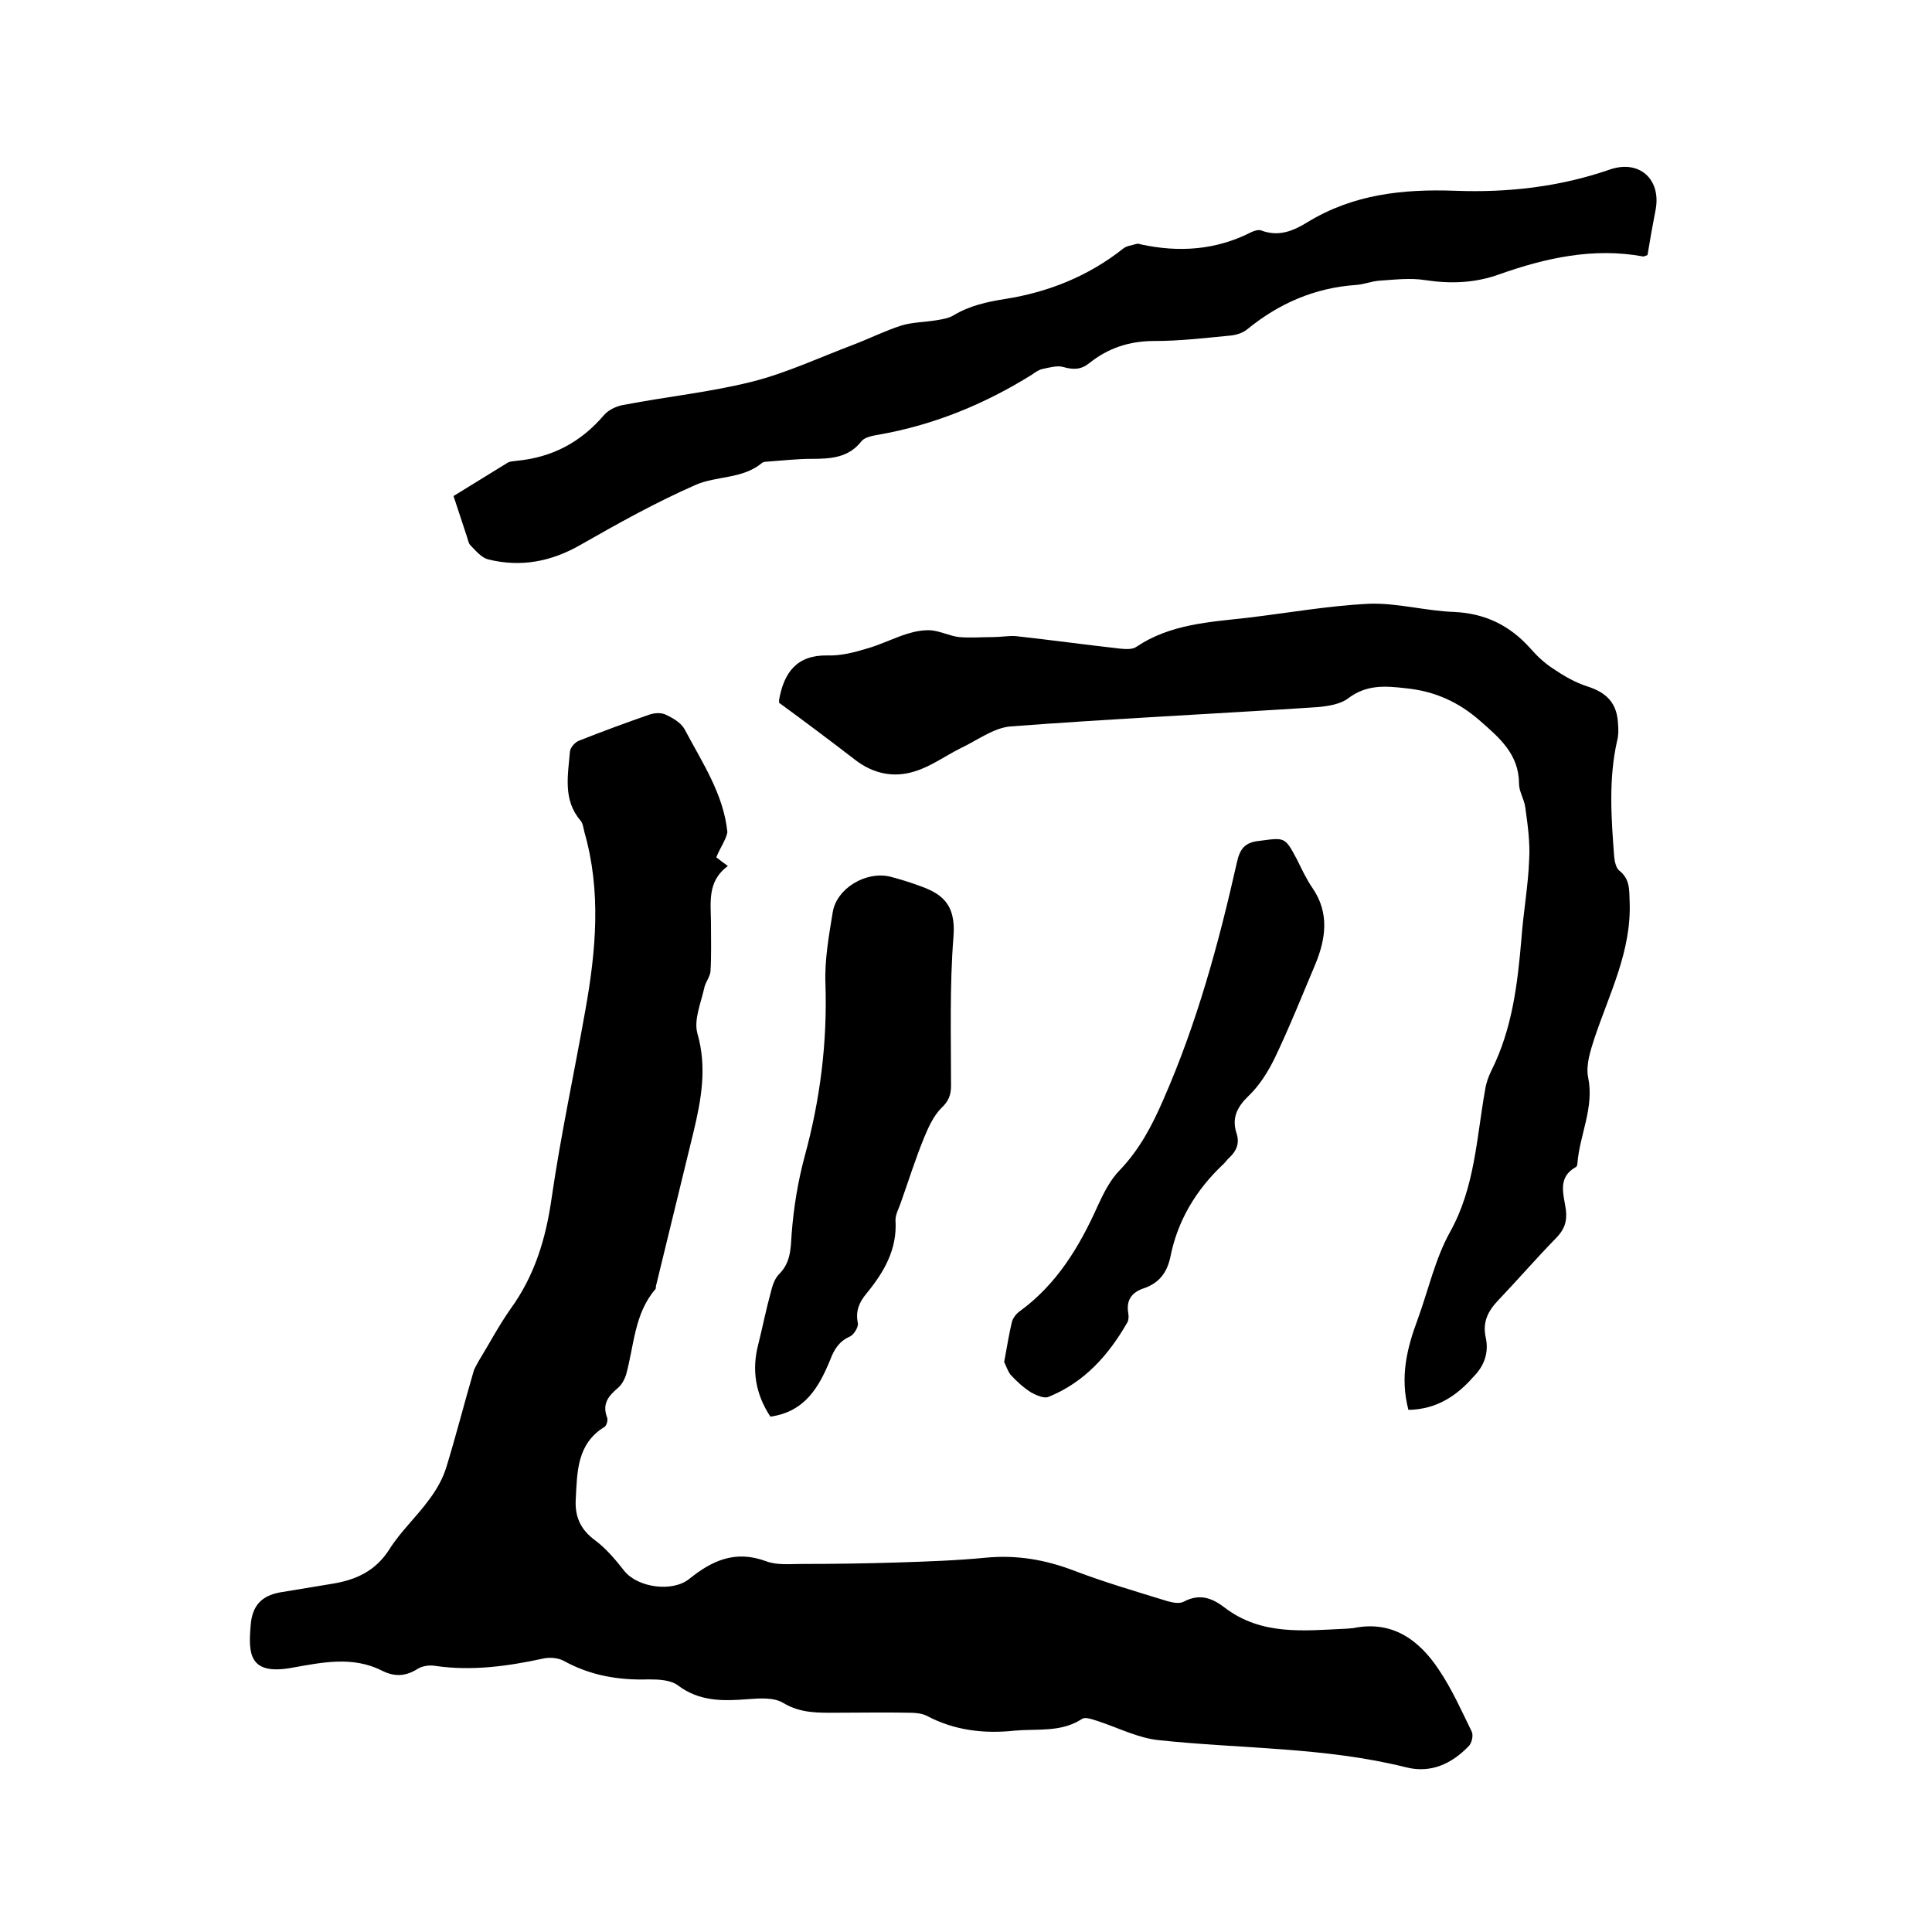
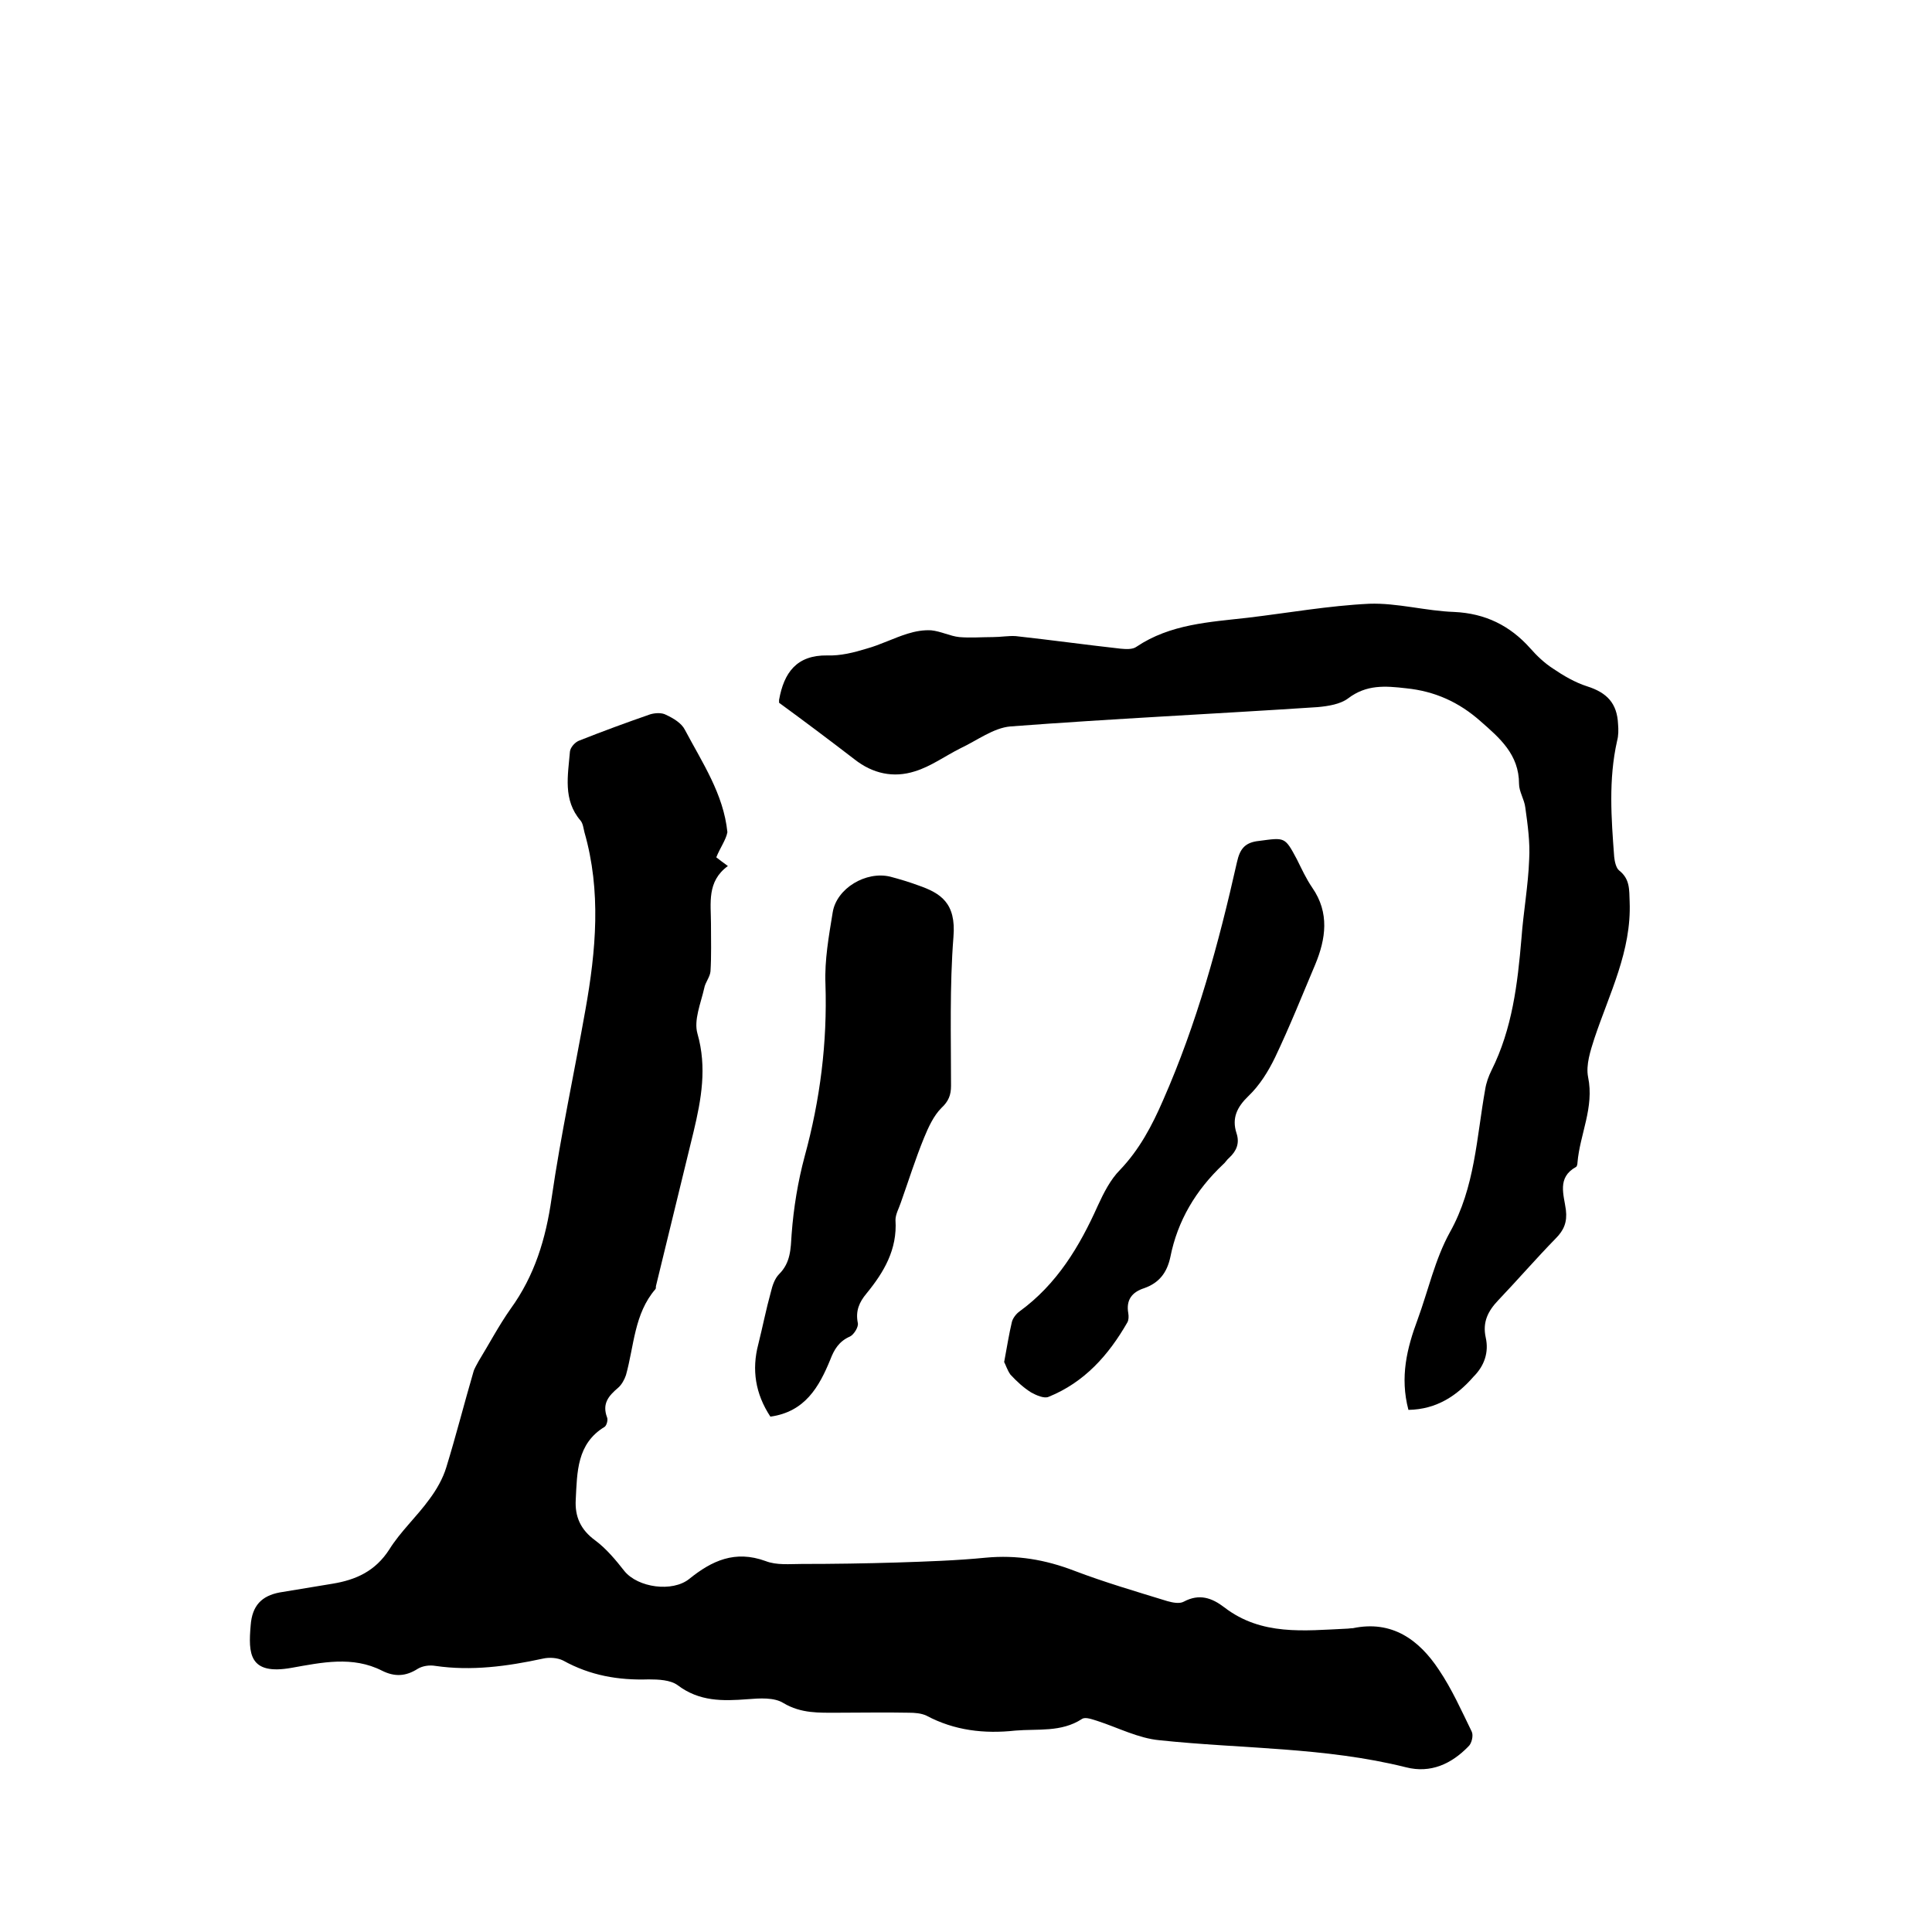
<svg xmlns="http://www.w3.org/2000/svg" enable-background="new 0 0 400 400" viewBox="0 0 400 400">
-   <path d="m148.3 177.5c.5.4 1.3 1 2.4 1.8-4.4 3.2-3.5 7.7-3.5 12 0 3.3.1 6.6-.1 9.8-.1 1.2-1.1 2.3-1.3 3.5-.7 3.1-2.2 6.6-1.4 9.4 2 7 .8 13.6-.8 20.3-2.6 10.7-5.2 21.3-7.8 32 0 .2 0 .5-.1.6-4.4 5.1-4.4 11.7-6.1 17.8-.3.9-.9 2-1.6 2.6-2 1.7-3.4 3.3-2.3 6.2.2.5-.1 1.6-.5 1.9-5.8 3.5-5.7 9.4-6 15.1-.2 3.5 1 6.2 4 8.4 2.3 1.7 4.3 4.1 6.1 6.4 2.8 3.4 9.9 4.4 13.4 1.6 4.7-3.8 9.5-6 15.8-3.7 2.3.9 5 .6 7.5.6 6.6 0 13.1-.1 19.7-.3 6.1-.2 12.3-.4 18.4-1 6.4-.6 12.3.4 18.3 2.7 6.3 2.4 12.8 4.3 19.3 6.3 1.1.3 2.5.6 3.4.1 3.2-1.7 5.8-.8 8.4 1.2 7.7 5.9 16.5 4.8 25.3 4.4.4 0 .8-.1 1.3-.1 8.1-1.7 13.7 2.4 17.8 8.6 2.7 4 4.7 8.5 6.8 12.8.4.8 0 2.5-.7 3.1-3.5 3.6-7.8 5.6-12.9 4.3-16.8-4.2-34-3.8-51-5.6-4.4-.4-8.6-2.6-12.9-4-1-.3-2.5-.9-3.2-.4-4.3 2.8-9.2 2-13.8 2.4-6.4.7-12.6 0-18.4-3.1-1.1-.5-2.4-.6-3.7-.6-4.9-.1-9.7 0-14.6 0-3.9 0-7.6.2-11.3-2-1.9-1.2-4.9-1-7.4-.8-5.2.4-10 .5-14.5-2.9-1.5-1.1-4-1.2-6-1.2-6.3.2-12.1-.8-17.7-3.9-1.2-.6-2.9-.7-4.2-.4-7.4 1.6-14.8 2.6-22.3 1.5-1.2-.2-2.6 0-3.6.6-2.5 1.6-4.8 1.7-7.4.4-6.1-3.1-12.5-1.7-18.7-.6-8.9 1.6-9-3-8.5-8.8.3-4.1 2.3-6.1 6-6.8 3.6-.6 7.3-1.2 10.9-1.8 4.9-.8 8.9-2.6 11.8-7.1 2.3-3.7 5.7-6.8 8.3-10.4 1.5-2 2.8-4.3 3.5-6.6 2-6.5 3.7-13.2 5.6-19.7.2-.8.7-1.5 1.1-2.3 2.2-3.6 4.2-7.4 6.6-10.8 5-6.9 7.3-14.5 8.5-22.9 1.9-13.1 4.7-26 7-39 2.2-12.3 3.3-24.6-.2-36.8-.2-.8-.3-1.8-.8-2.4-3.7-4.3-2.6-9.4-2.2-14.3.1-.9 1.1-2 2-2.3 4.8-1.9 9.7-3.7 14.6-5.4 1-.3 2.4-.4 3.3.1 1.5.7 3.2 1.7 3.9 3.1 3.6 6.8 8 13.3 8.8 21.2-.3 1.6-1.5 3.2-2.3 5.2z" />
+   <path d="m148.3 177.5c.5.4 1.3 1 2.4 1.8-4.4 3.2-3.5 7.7-3.5 12 0 3.3.1 6.6-.1 9.8-.1 1.2-1.1 2.3-1.3 3.5-.7 3.1-2.2 6.6-1.4 9.4 2 7 .8 13.6-.8 20.3-2.6 10.7-5.2 21.3-7.8 32 0 .2 0 .5-.1.6-4.4 5.1-4.4 11.7-6.1 17.8-.3.9-.9 2-1.6 2.6-2 1.7-3.4 3.3-2.3 6.2.2.5-.1 1.6-.5 1.9-5.8 3.5-5.7 9.4-6 15.1-.2 3.5 1 6.2 4 8.4 2.3 1.7 4.3 4.1 6.1 6.4 2.8 3.4 9.9 4.4 13.4 1.6 4.7-3.8 9.5-6 15.8-3.7 2.3.9 5 .6 7.5.6 6.6 0 13.1-.1 19.7-.3 6.1-.2 12.3-.4 18.4-1 6.4-.6 12.3.4 18.3 2.7 6.3 2.4 12.8 4.3 19.3 6.3 1.1.3 2.5.6 3.4.1 3.2-1.7 5.8-.8 8.4 1.2 7.7 5.9 16.5 4.8 25.3 4.4.4 0 .8-.1 1.3-.1 8.1-1.7 13.7 2.4 17.8 8.6 2.7 4 4.7 8.5 6.8 12.8.4.8 0 2.5-.7 3.1-3.5 3.6-7.8 5.6-12.9 4.3-16.8-4.2-34-3.8-51-5.6-4.4-.4-8.6-2.6-12.9-4-1-.3-2.5-.9-3.2-.4-4.3 2.8-9.2 2-13.8 2.4-6.4.7-12.6 0-18.4-3.1-1.1-.5-2.4-.6-3.7-.6-4.9-.1-9.7 0-14.6 0-3.9 0-7.6.2-11.3-2-1.9-1.2-4.9-1-7.4-.8-5.2.4-10 .5-14.5-2.9-1.5-1.1-4-1.2-6-1.2-6.3.2-12.1-.8-17.7-3.9-1.2-.6-2.9-.7-4.2-.4-7.4 1.6-14.8 2.6-22.3 1.5-1.2-.2-2.6 0-3.6.6-2.5 1.6-4.8 1.7-7.4.4-6.1-3.1-12.5-1.7-18.7-.6-8.9 1.6-9-3-8.5-8.8.3-4.1 2.3-6.1 6-6.8 3.6-.6 7.3-1.2 10.9-1.8 4.9-.8 8.9-2.6 11.8-7.1 2.3-3.7 5.7-6.8 8.3-10.4 1.5-2 2.8-4.3 3.5-6.6 2-6.5 3.7-13.2 5.6-19.7.2-.8.7-1.5 1.1-2.3 2.2-3.6 4.2-7.4 6.6-10.8 5-6.9 7.3-14.5 8.5-22.9 1.9-13.1 4.7-26 7-39 2.2-12.3 3.3-24.6-.2-36.8-.2-.8-.3-1.8-.8-2.4-3.7-4.3-2.6-9.4-2.2-14.3.1-.9 1.1-2 2-2.3 4.8-1.9 9.7-3.7 14.6-5.4 1-.3 2.4-.4 3.3.1 1.5.7 3.2 1.7 3.9 3.1 3.6 6.8 8 13.3 8.8 21.2-.3 1.6-1.5 3.2-2.3 5.2" />
  <path d="m291.6 291.9c-1.8-6.8-.3-12.8 1.9-18.7 2.2-6 3.6-12.5 6.7-18.1 5.2-9.3 5.5-19.6 7.3-29.6.2-1.3.7-2.7 1.3-3.9 4.3-8.6 5.4-17.9 6.2-27.3.4-5.5 1.4-10.9 1.6-16.4.2-3.5-.3-7.1-.8-10.7-.2-1.7-1.3-3.3-1.3-4.9 0-6.1-4-9.5-8-13-4.4-3.9-9.4-6.2-15.4-6.8-4.3-.5-8.2-.8-12 2.1-1.6 1.2-4.1 1.6-6.3 1.8-21.2 1.4-42.5 2.4-63.6 4-3.5.3-6.9 2.9-10.3 4.5-3.2 1.6-6.2 3.8-9.5 4.8-4.4 1.4-8.7.5-12.5-2.5-5.2-4-10.4-7.9-15.6-11.7 0-.4 0-.5 0-.6 1-5.6 3.6-9.3 10-9.2 2.7.1 5.5-.6 8.1-1.4 2.9-.8 5.6-2.2 8.5-3.1 1.6-.5 3.3-.8 4.9-.7 2 .2 3.9 1.2 5.8 1.4 2.3.2 4.7 0 7 0 1.6 0 3.2-.3 4.7-.2 7.3.8 14.5 1.8 21.7 2.6 1.1.1 2.5.2 3.3-.4 7-4.7 15.1-5.1 23-6 8.4-1 16.8-2.5 25.2-2.9 5.8-.2 11.7 1.5 17.6 1.7 6.4.3 11.5 2.8 15.7 7.5 1.4 1.6 3 3.1 4.7 4.2 2.2 1.5 4.6 2.9 7.1 3.7 4.1 1.3 6.2 3.5 6.4 7.8.1 1.2.1 2.4-.2 3.5-1.8 8-1.2 16-.6 24 .1 1 .4 2.3 1 2.8 2.3 1.8 2.1 4 2.2 6.5.4 10.2-4.2 19-7.3 28.3-.8 2.5-1.8 5.5-1.3 8 1.3 6.3-1.7 11.8-2.2 17.7 0 .3-.1.8-.3.9-4 2.2-2.5 5.8-2.1 8.9.3 2.5-.4 4.2-2.1 5.9-4.1 4.2-7.9 8.6-11.9 12.8-2.1 2.2-3.3 4.5-2.6 7.7.7 3.1-.3 5.9-2.5 8.1-3.4 3.9-7.6 6.8-13.5 6.9z" />
-   <path d="m341.1 52.8c-.5.2-.7.3-.9.3-10.3-1.9-20.2.3-29.8 3.7-5 1.8-10 2-15.3 1.2-3.1-.5-6.3-.1-9.4.1-1.7.1-3.3.8-5 .9-8.5.6-15.9 3.8-22.5 9.2-1 .8-2.4 1.2-3.7 1.3-5.2.5-10.3 1.1-15.5 1.1-5.1 0-9.5 1.4-13.5 4.6-1.6 1.3-3.2 1.4-5.3.8-1.3-.4-2.9.1-4.4.4-.8.2-1.5.7-2.2 1.2-9.8 6.1-20.3 10.4-31.7 12.4-1.2.2-2.8.5-3.5 1.3-2.7 3.5-6.4 3.7-10.4 3.7-2.7 0-5.5.3-8.2.5-.7.1-1.7 0-2.1.4-4 3.3-9.4 2.6-13.7 4.5-8.2 3.6-16.1 8-23.8 12.4-6.1 3.5-12.4 4.7-19.2 3-1.4-.4-2.5-1.8-3.6-2.9-.4-.4-.5-1.1-.7-1.7-.9-2.8-1.9-5.7-2.8-8.5 3.7-2.3 7.5-4.6 11.2-6.9.5-.3 1.2-.3 1.9-.4 7.3-.7 13.2-3.8 18-9.4 1-1.2 2.8-2 4.3-2.2 8.8-1.7 17.8-2.6 26.5-4.8 7.1-1.8 13.9-5 20.8-7.6 3.4-1.3 6.6-2.9 10-4 2.3-.7 4.9-.7 7.3-1.1 1.2-.2 2.5-.4 3.5-1 3.3-2 6.9-2.8 10.7-3.4 8.9-1.4 17.2-4.7 24.4-10.4.7-.6 1.8-.7 2.8-1 .3-.1.6 0 .9.1 7.9 1.7 15.5 1.2 22.8-2.5.6-.3 1.5-.6 2.1-.4 3.6 1.4 6.7.1 9.6-1.7 9.5-5.8 19.8-6.9 30.7-6.5 10.8.4 21.5-.8 31.9-4.4 6.1-2.1 10.6 2 9.5 8.2-.6 3.1-1.2 6.4-1.7 9.5z" />
  <path d="m159.5 293.3c-3.1-4.7-3.9-9.7-2.5-15 .9-3.6 1.6-7.2 2.6-10.8.3-1.3.8-2.8 1.7-3.7 2.4-2.4 2.4-5.2 2.6-8.3.4-5.4 1.3-10.9 2.7-16.1 3.2-11.7 4.7-23.5 4.3-35.7-.2-4.9.7-9.9 1.5-14.8.8-5 6.9-8.6 11.9-7.4 1.9.5 3.9 1.1 5.8 1.8 4.6 1.6 7.9 3.6 7.3 10.7-.8 10.2-.5 20.5-.5 30.8 0 1.9-.5 3.2-2 4.6-1.6 1.6-2.7 4-3.6 6.2-1.8 4.4-3.2 8.9-4.8 13.4-.4 1.2-1.1 2.4-1.1 3.6.4 6.1-2.4 10.8-6 15.2-1.5 1.8-2.3 3.6-1.8 6.1.2.8-.8 2.4-1.6 2.8-2.3 1-3.3 2.7-4.1 4.8-2.3 5.6-5.2 10.8-12.4 11.8z" />
  <path d="m207.9 282c.6-3.2 1-5.8 1.6-8.3.2-.8.9-1.7 1.6-2.2 7.7-5.6 12.4-13.4 16.2-21.9 1.2-2.6 2.6-5.4 4.6-7.4 4-4.2 6.6-9.1 8.9-14.4 7-15.9 11.5-32.4 15.3-49.3.6-2.7 1.6-4.1 4.6-4.4 5.3-.7 5.3-.9 7.8 3.8 1 2 1.9 4 3.2 5.9 3.6 5.2 2.8 10.6.6 15.9-2.7 6.4-5.3 12.9-8.3 19.2-1.4 2.9-3.2 5.8-5.5 8-2.4 2.3-3.5 4.6-2.5 7.7.7 2.1 0 3.7-1.5 5.1-.5.4-.8 1-1.3 1.4-5.6 5.3-9.4 11.6-10.9 19.2-.7 3.2-2.3 5.3-5.4 6.4-2.5.8-3.8 2.4-3.3 5.2.1.6.1 1.4-.2 1.9-3.9 6.8-8.9 12.4-16.3 15.4-.9.4-2.5-.3-3.6-.9-1.6-1-3-2.3-4.3-3.7-.7-1-1-2.1-1.3-2.6z" />
</svg>